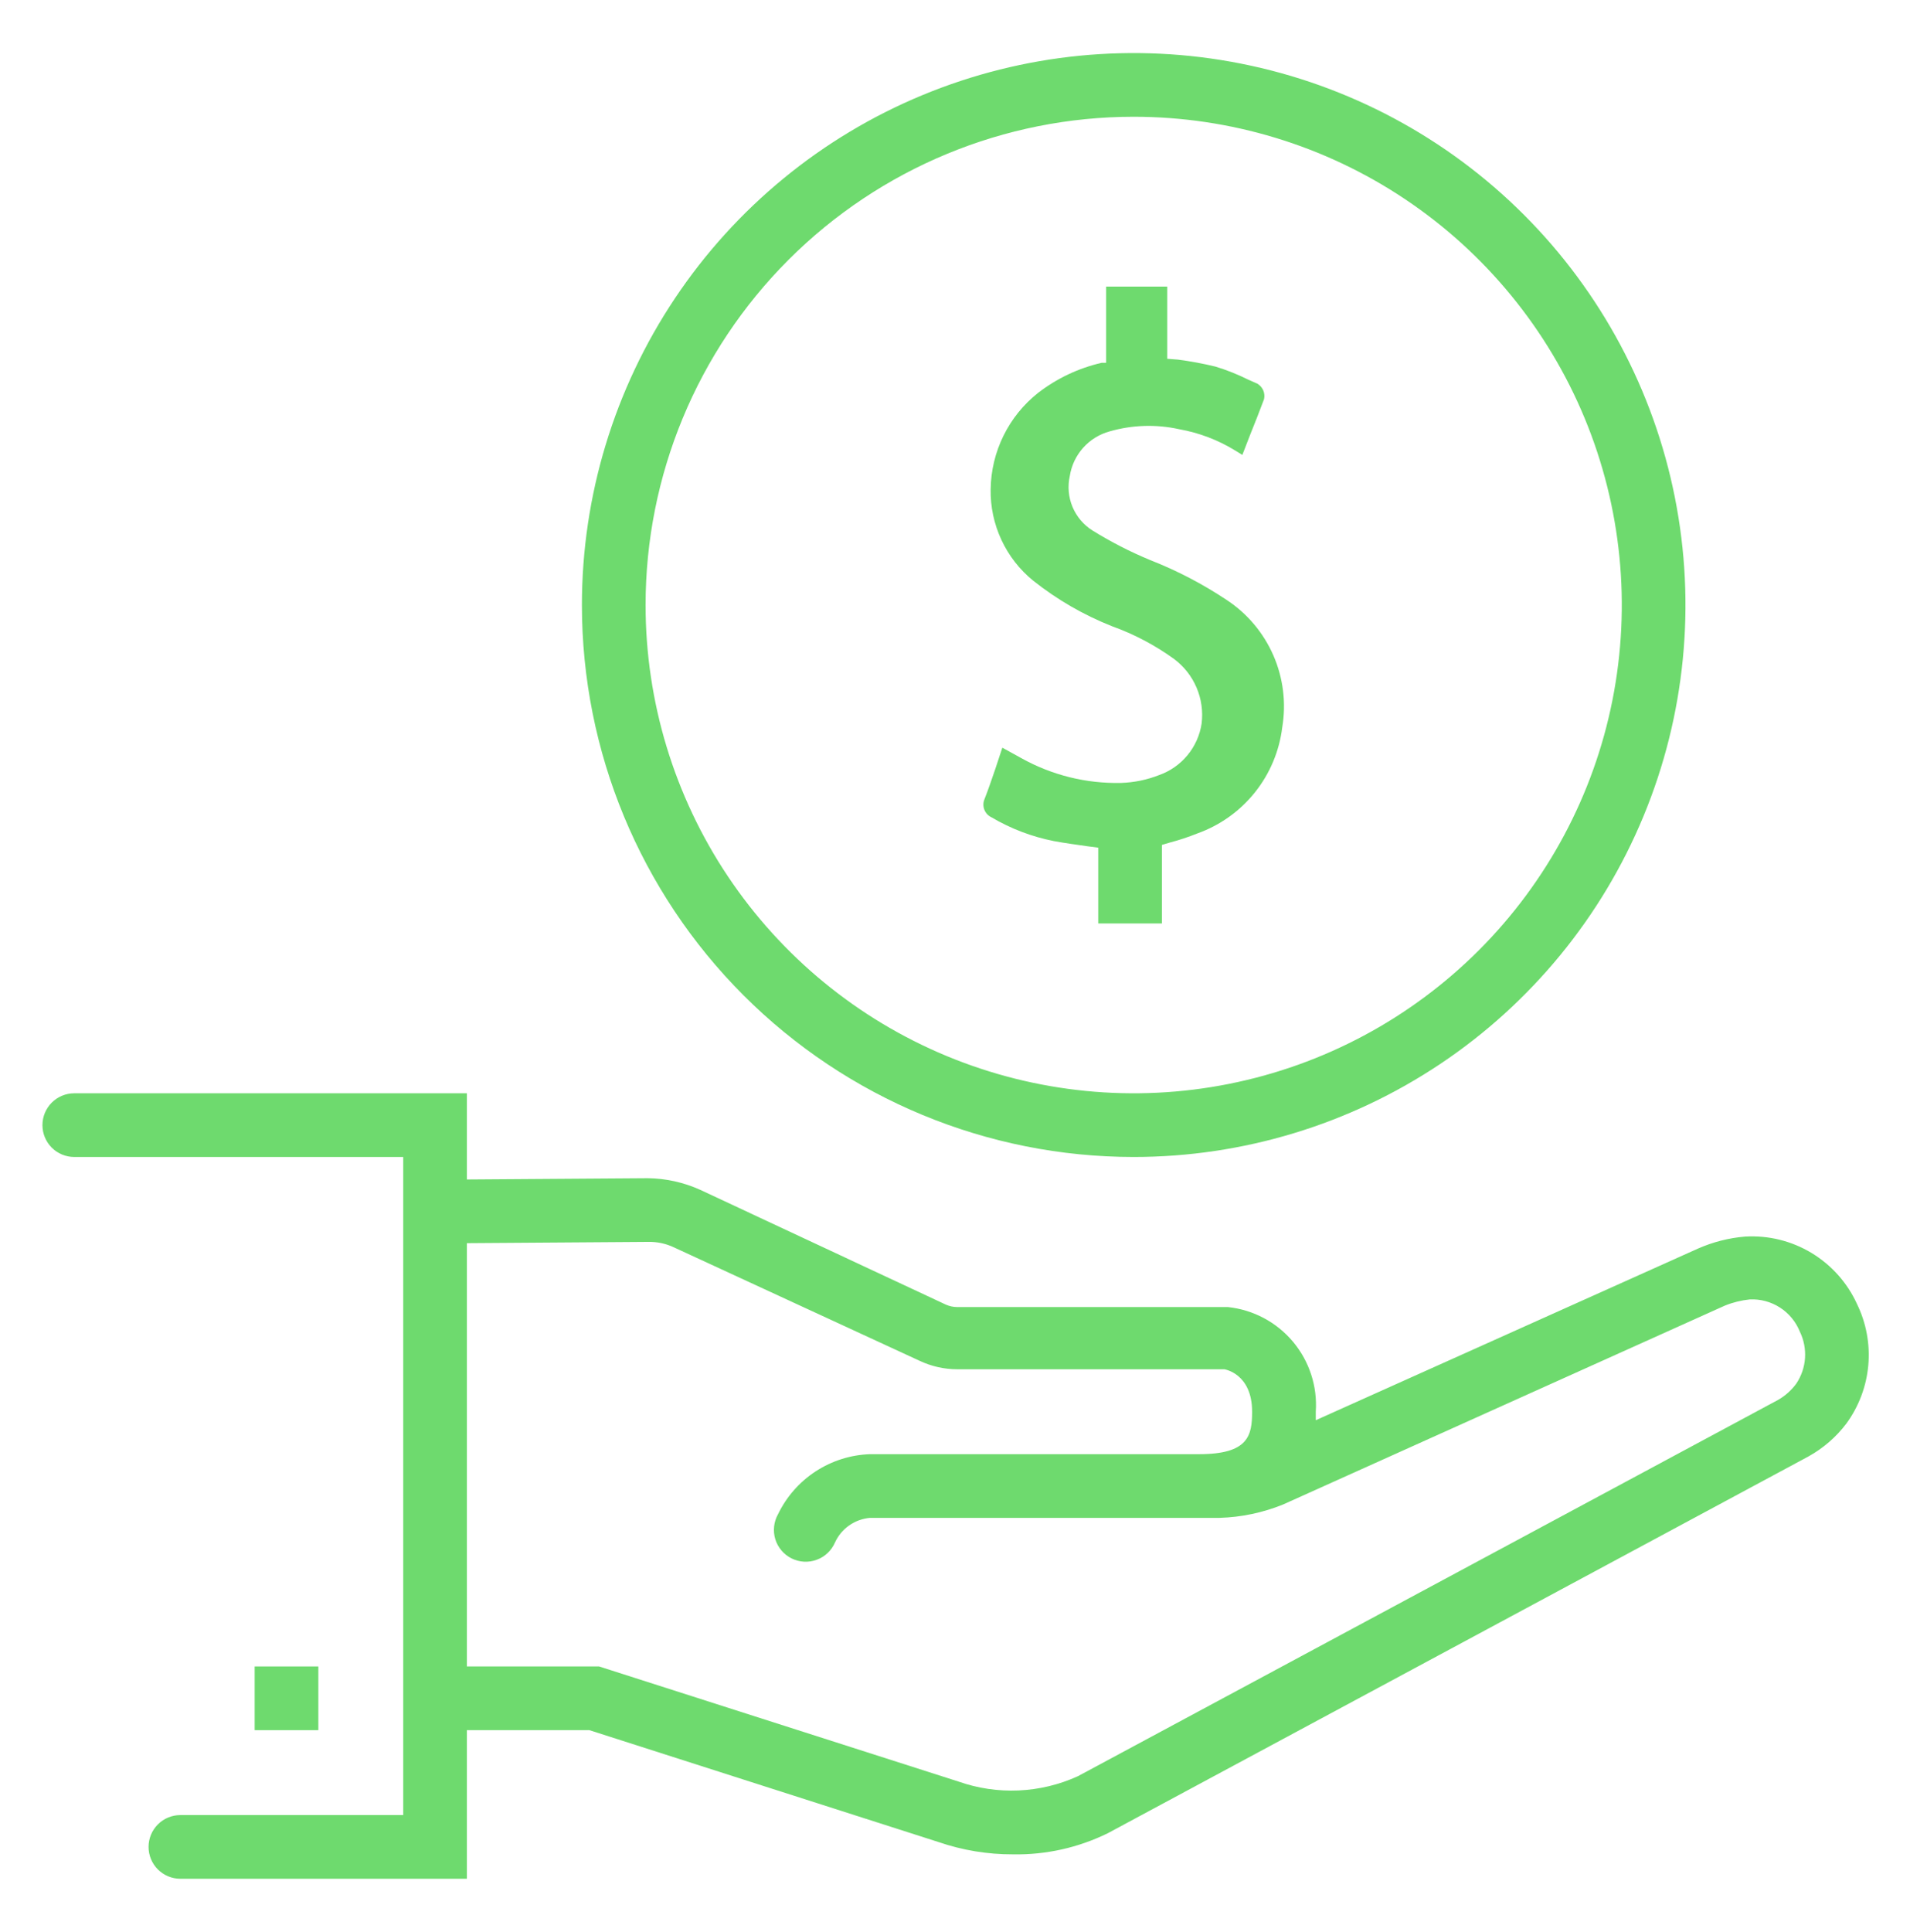
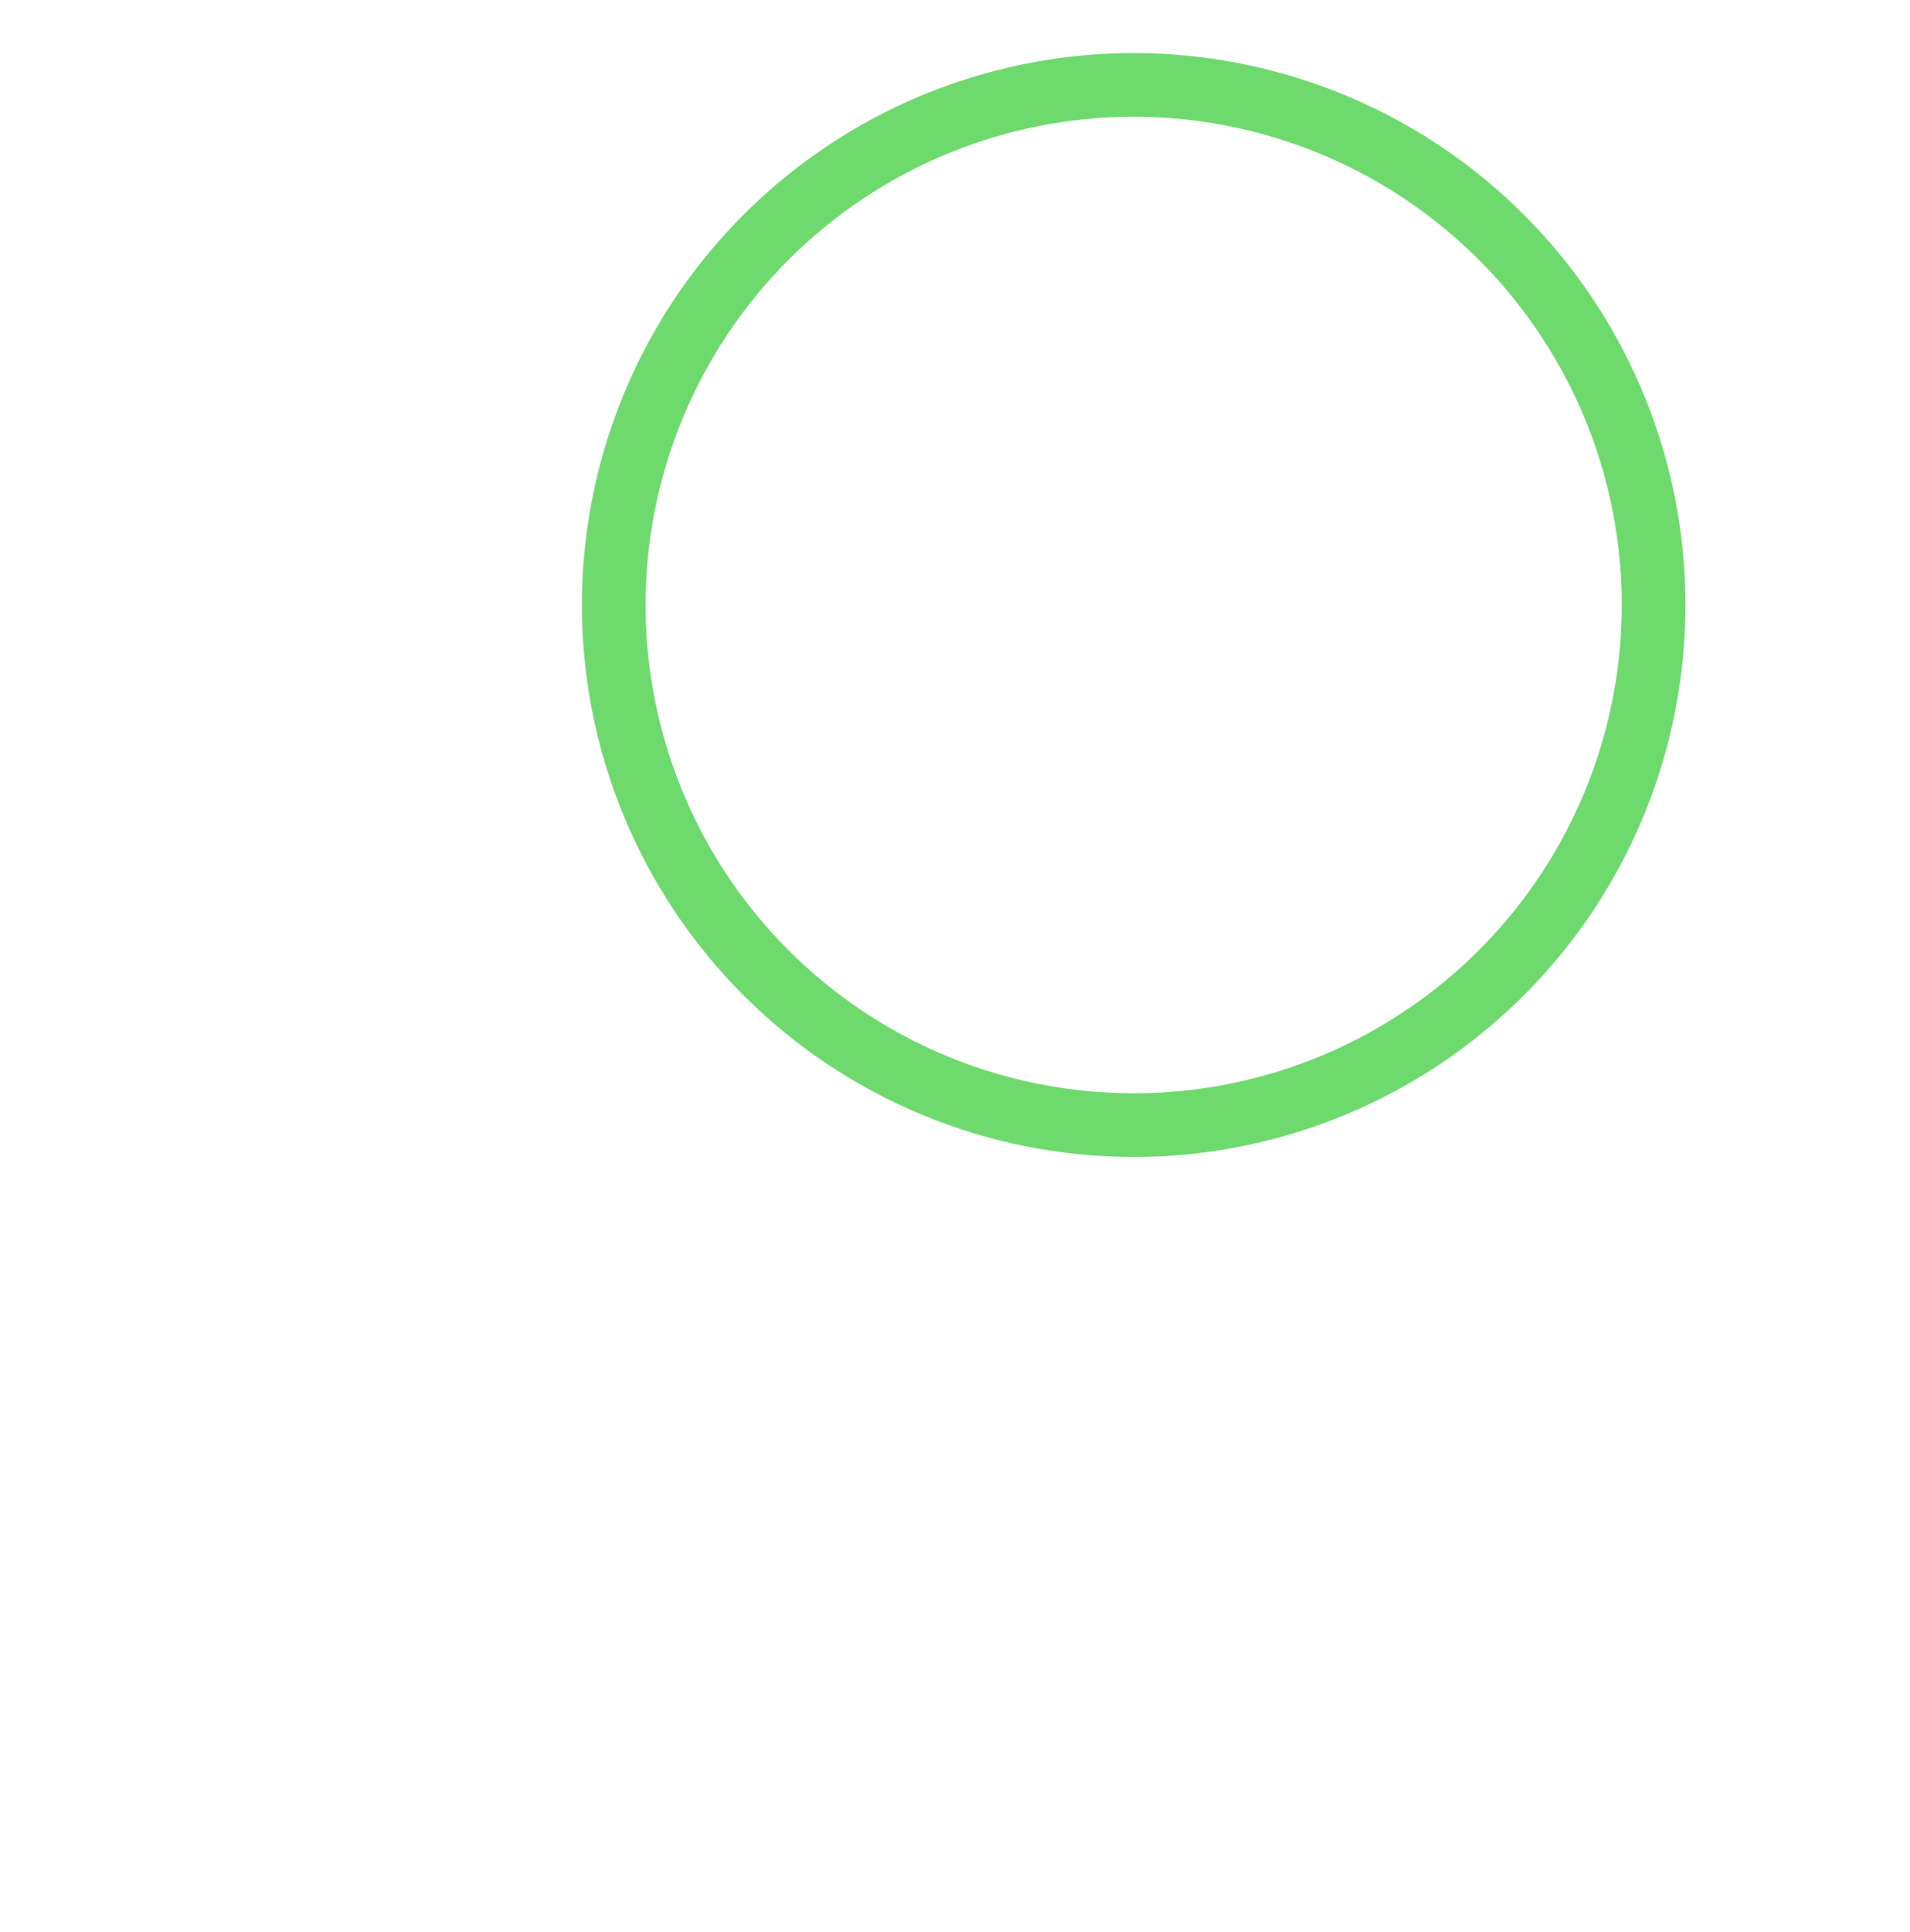
<svg xmlns="http://www.w3.org/2000/svg" width="90" height="91" viewBox="0 0 90 91" fill="none">
  <path d="M53.42 54.5C58.562 54.5 63.589 52.975 67.865 50.118C72.141 47.261 75.473 43.201 77.441 38.45C79.409 33.699 79.924 28.471 78.92 23.428C77.917 18.384 75.441 13.751 71.805 10.115C68.169 6.479 63.536 4.003 58.492 3C53.449 1.996 48.221 2.511 43.47 4.479C38.719 6.447 34.659 9.78 31.802 14.055C28.945 18.331 27.42 23.358 27.42 28.5C27.42 35.396 30.159 42.009 35.035 46.885C39.911 51.761 46.524 54.5 53.42 54.5ZM53.42 5.5C57.969 5.5 62.416 6.849 66.198 9.376C69.98 11.903 72.928 15.496 74.669 19.698C76.41 23.901 76.865 28.526 75.978 32.987C75.091 37.449 72.9 41.547 69.683 44.764C66.467 47.98 62.369 50.171 57.907 51.058C53.446 51.946 48.821 51.49 44.618 49.749C40.416 48.008 36.824 45.06 34.296 41.278C31.769 37.496 30.42 33.049 30.42 28.5C30.42 22.4 32.843 16.55 37.157 12.237C41.47 7.923 47.32 5.5 53.42 5.5Z" fill="#6EDA6E" />
-   <path d="M15 78.5H12V81.5H15V78.5Z" fill="#6EDA6E" />
-   <path d="M87.5 61.42C87.044 60.422 86.296 59.585 85.356 59.019C84.415 58.453 83.326 58.185 82.23 58.25C81.46 58.314 80.706 58.507 80 58.82L62 66.9C62 66.76 62 66.63 62 66.5C62.082 65.302 61.696 64.12 60.924 63.2C60.152 62.281 59.054 61.697 57.86 61.57H57.62H56.75H45.1C44.921 61.568 44.744 61.531 44.58 61.46L33 56.05C32.22 55.697 31.376 55.509 30.52 55.5L22 55.56V51.5H3.5C3.102 51.5 2.721 51.658 2.439 51.939C2.158 52.221 2 52.602 2 53C2 53.398 2.158 53.779 2.439 54.061C2.721 54.342 3.102 54.5 3.5 54.5H19V85.5H8.5C8.102 85.5 7.721 85.658 7.439 85.939C7.158 86.221 7 86.602 7 87C7 87.398 7.158 87.779 7.439 88.061C7.721 88.342 8.102 88.5 8.5 88.5H22V81.5H27.77L44.22 86.77C45.349 87.158 46.536 87.354 47.73 87.35C49.282 87.379 50.818 87.036 52.21 86.35L85.21 68.61C85.909 68.224 86.518 67.696 87 67.06C87.589 66.254 87.947 65.303 88.035 64.31C88.123 63.316 87.938 62.316 87.5 61.42ZM84.64 65.18C84.412 65.49 84.123 65.748 83.79 65.94L50.79 83.67C49.016 84.478 46.998 84.567 45.16 83.92L28.23 78.5H22V58.56L30.53 58.5C30.955 58.489 31.376 58.578 31.76 58.76L43.33 64.1C43.883 64.362 44.488 64.499 45.1 64.5H56.73H57.41H57.69C57.69 64.5 59 64.69 59 66.5C59 67.63 58.82 68.5 56.5 68.5H41C40.087 68.53 39.2 68.81 38.435 69.309C37.67 69.808 37.056 70.507 36.66 71.33C36.56 71.507 36.498 71.703 36.476 71.905C36.454 72.107 36.473 72.311 36.532 72.505C36.592 72.7 36.69 72.88 36.822 73.035C36.953 73.19 37.114 73.317 37.296 73.408C37.478 73.499 37.676 73.552 37.879 73.564C38.082 73.576 38.285 73.546 38.476 73.477C38.667 73.408 38.843 73.301 38.991 73.162C39.139 73.023 39.258 72.856 39.34 72.67C39.487 72.344 39.718 72.064 40.01 71.859C40.302 71.653 40.644 71.529 41 71.5H57.46C58.49 71.471 59.506 71.257 60.46 70.87L81.28 61.5C81.655 61.349 82.048 61.252 82.45 61.21C82.953 61.187 83.45 61.32 83.873 61.593C84.296 61.865 84.623 62.263 84.81 62.73C84.999 63.117 85.082 63.548 85.053 63.978C85.023 64.408 84.88 64.822 84.64 65.18Z" fill="#6EDA6E" />
-   <path d="M46.72 38.5C47.629 39.037 48.624 39.416 49.66 39.62C50.19 39.72 50.74 39.79 51.29 39.87L51.75 39.93V43.5H54.75V39.8L55.12 39.69C55.562 39.574 55.996 39.43 56.42 39.26C57.485 38.88 58.424 38.211 59.13 37.328C59.837 36.445 60.283 35.383 60.42 34.26C60.611 33.114 60.466 31.936 60.001 30.871C59.535 29.806 58.771 28.899 57.8 28.26C56.667 27.506 55.457 26.876 54.19 26.38C53.251 25.991 52.344 25.526 51.48 24.99C51.058 24.725 50.728 24.335 50.536 23.875C50.345 23.415 50.301 22.906 50.41 22.42C50.487 21.926 50.706 21.465 51.039 21.092C51.373 20.719 51.807 20.451 52.29 20.32C53.358 20.013 54.486 19.978 55.57 20.22C56.502 20.386 57.394 20.725 58.2 21.22L58.54 21.43L58.9 20.5C59.13 19.93 59.35 19.37 59.56 18.81C59.594 18.669 59.581 18.52 59.524 18.387C59.466 18.253 59.366 18.142 59.24 18.07L58.83 17.89C58.331 17.64 57.813 17.433 57.28 17.27C56.696 17.128 56.105 17.018 55.51 16.94L55 16.9V13.5H52.12V17.09H51.91C50.819 17.341 49.796 17.826 48.91 18.51C48.224 19.054 47.669 19.743 47.283 20.528C46.897 21.314 46.691 22.175 46.68 23.05C46.666 23.871 46.839 24.685 47.186 25.43C47.532 26.175 48.043 26.831 48.68 27.35C49.808 28.245 51.061 28.97 52.4 29.5C53.441 29.873 54.424 30.392 55.32 31.04C55.787 31.388 56.154 31.853 56.382 32.389C56.611 32.925 56.693 33.512 56.62 34.09C56.536 34.636 56.306 35.15 55.954 35.576C55.602 36.002 55.141 36.325 54.62 36.51C54.049 36.734 53.443 36.86 52.83 36.88C51.184 36.918 49.557 36.514 48.12 35.71L47.23 35.22L46.9 36.22C46.73 36.71 46.56 37.22 46.38 37.67C46.322 37.826 46.324 37.998 46.387 38.152C46.45 38.306 46.569 38.43 46.72 38.5Z" fill="#6EDA6E" />
</svg>